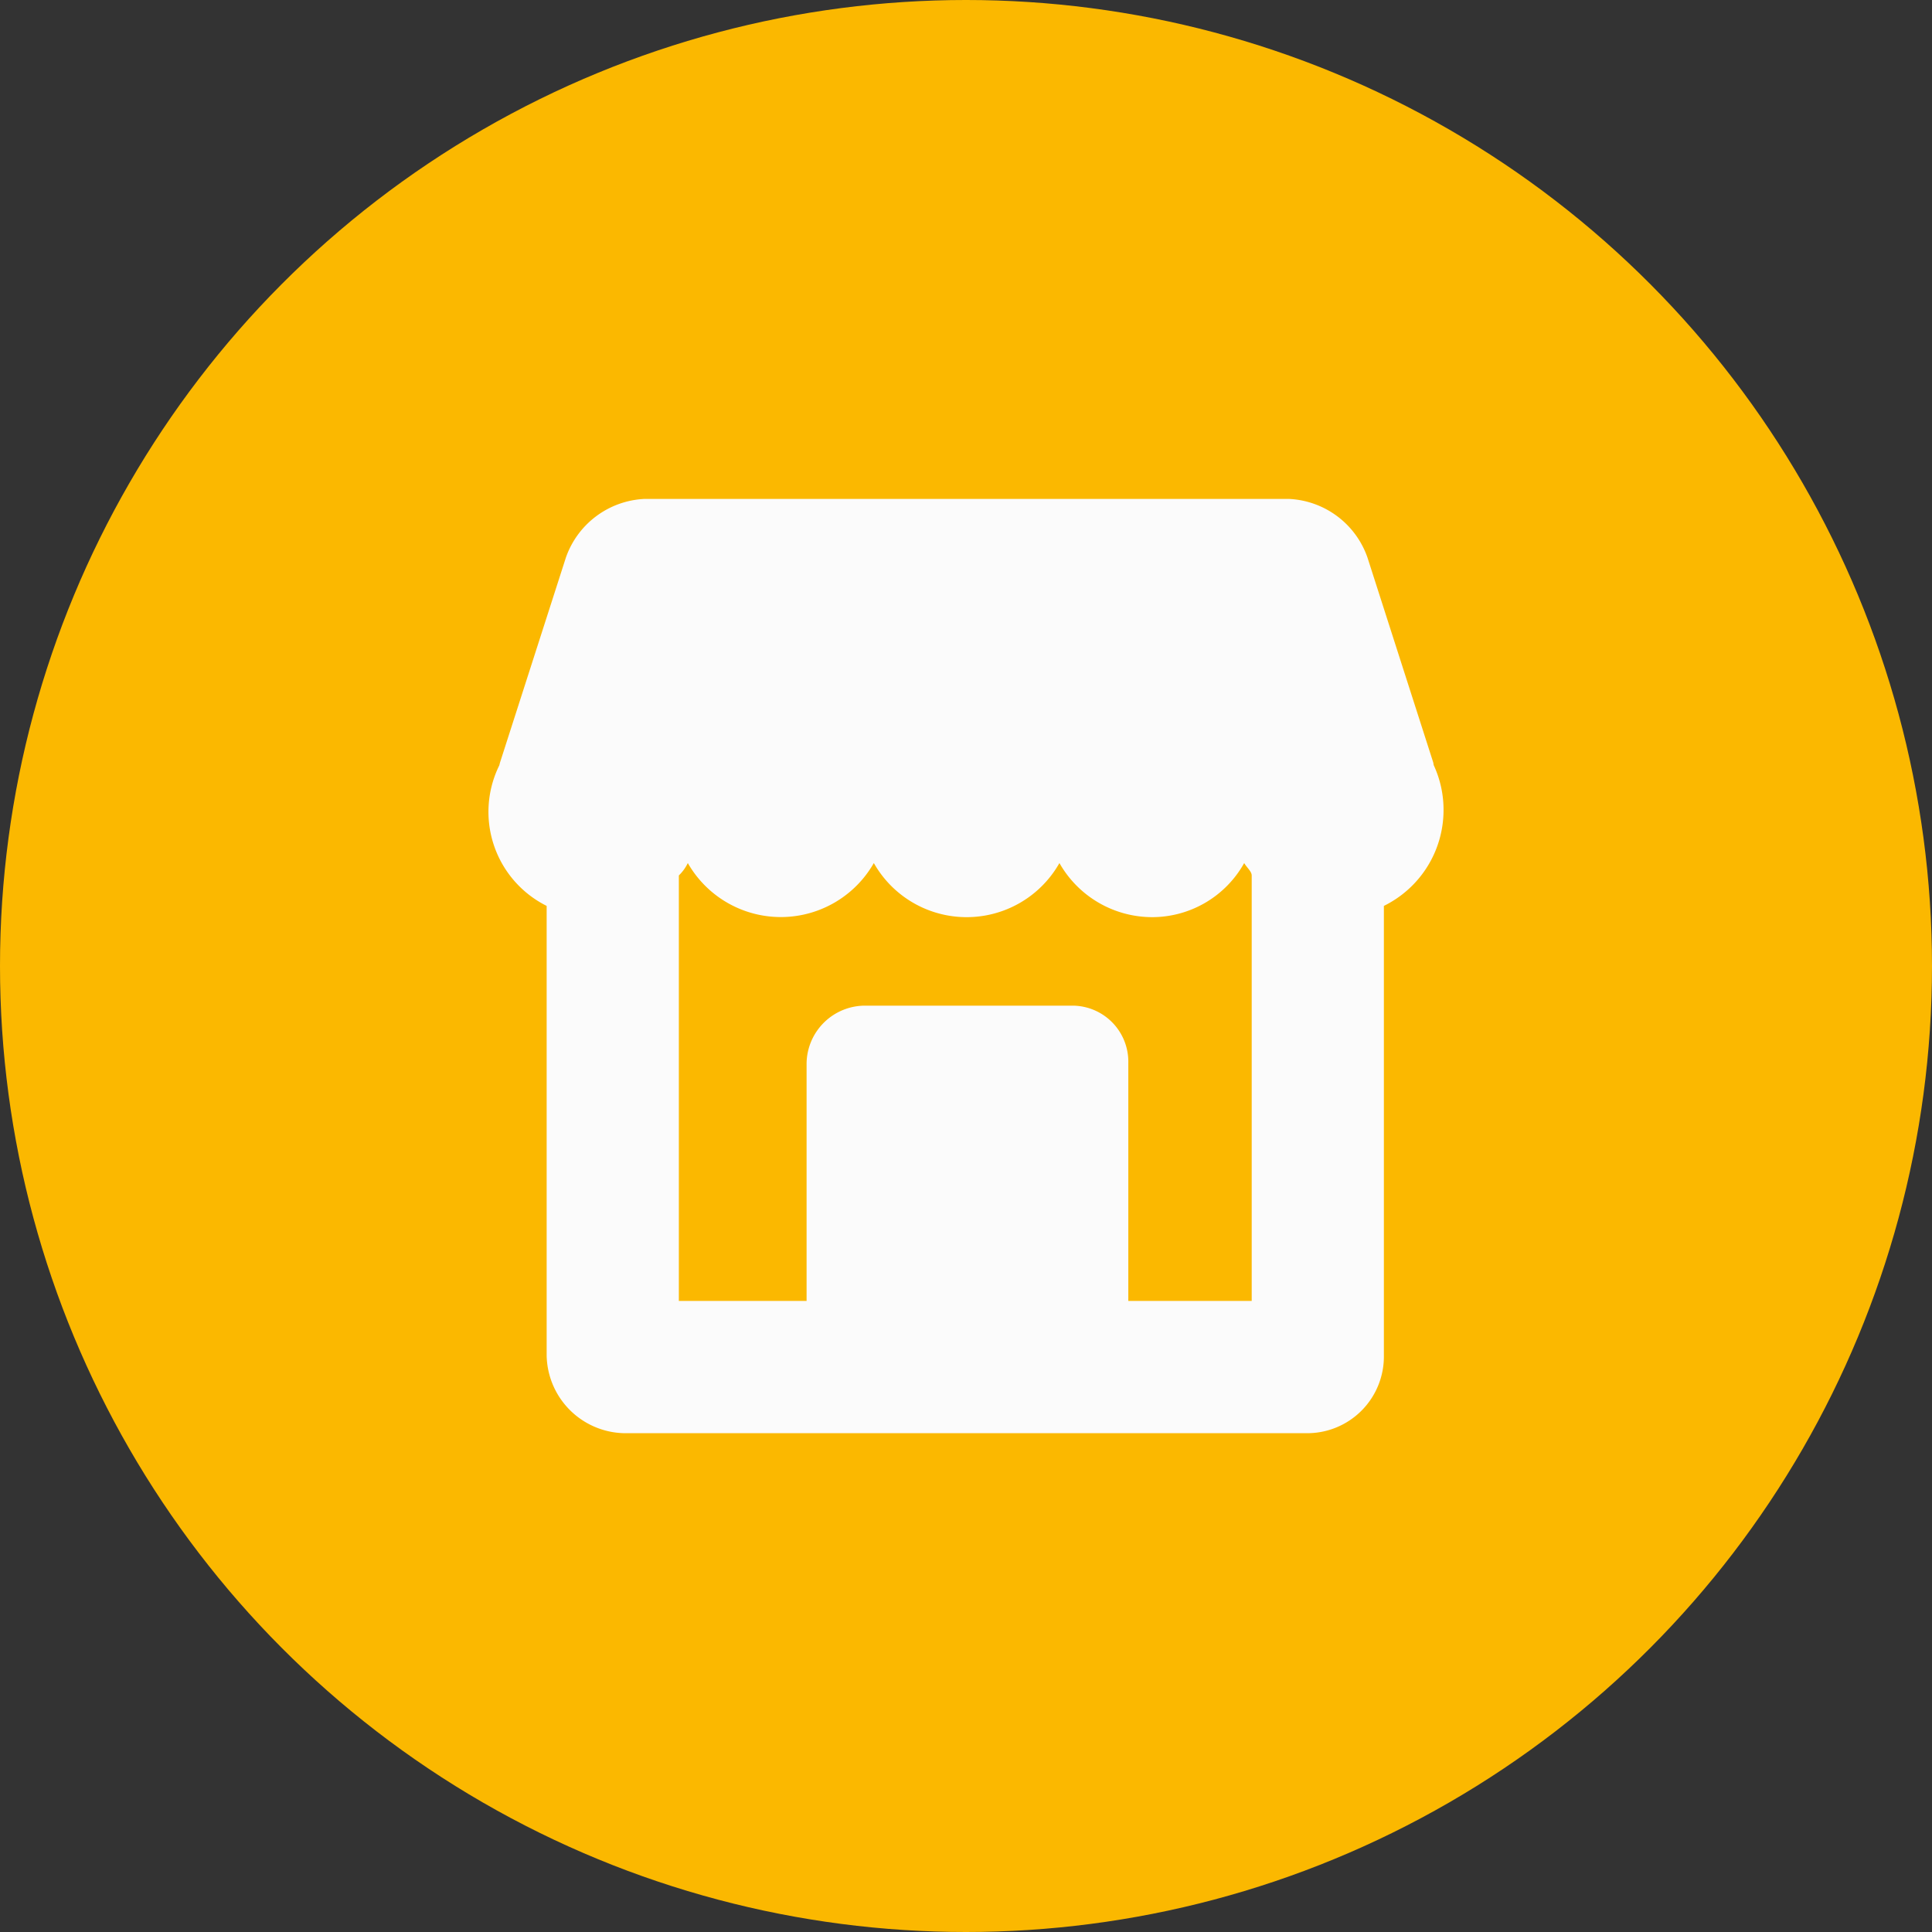
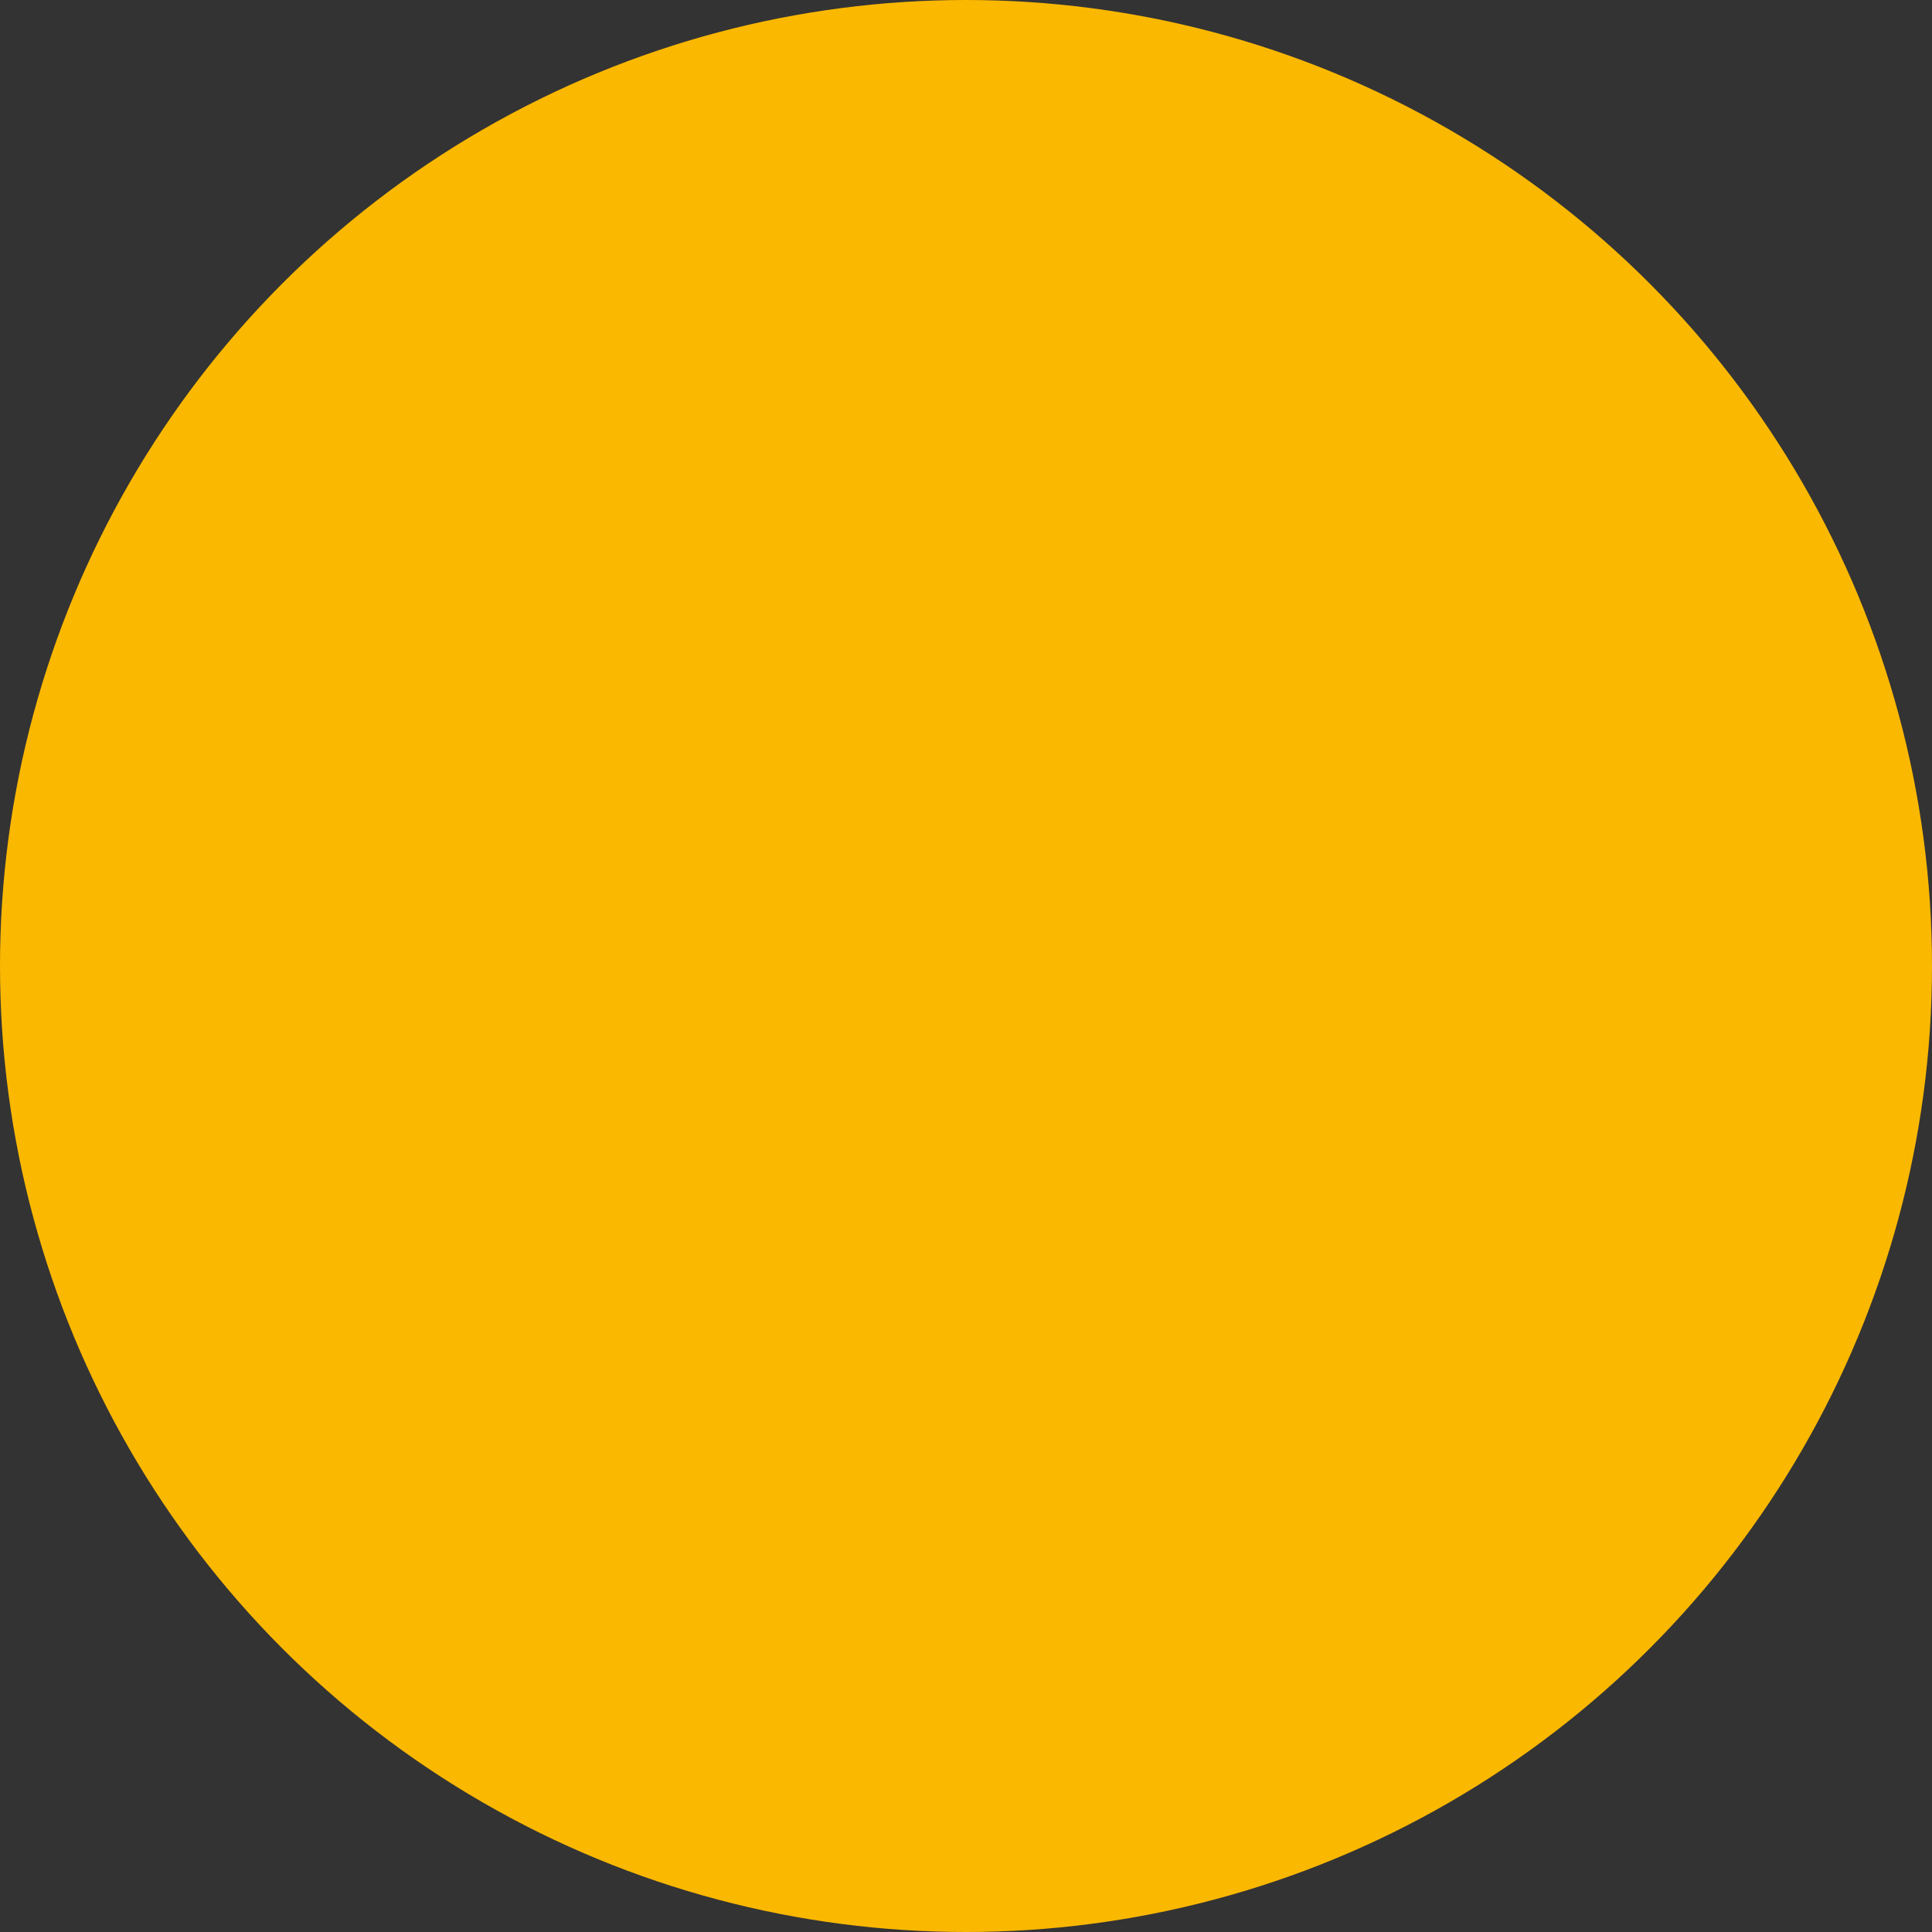
<svg xmlns="http://www.w3.org/2000/svg" width="92" height="92" viewBox="0 0 92 92">
  <rect x="0" y="0" width="92" height="92" fill="#333333" stroke="none" />
  <g id="Gruppe_228" data-name="Gruppe 228" transform="translate(-944 -2025)">
    <circle id="Ellipse_2" data-name="Ellipse 2" cx="46" cy="46" r="46" transform="translate(944 2025)" fill="#fbb800" />
-     <path id="shop_1_" data-name="shop (1)" d="M45.48,17.211a5.035,5.035,0,0,0-.465-2.157C45,15,45,14.952,44.983,14.9L41.856,5.157A4.165,4.165,0,0,0,38.118,2.37H7.431A4.171,4.171,0,0,0,3.688,5.16L.558,14.9c-.017.052-.027.1-.041.155A5.005,5.005,0,0,0,2.771,21.75v21.4a3.772,3.772,0,0,0,3.862,3.709H38.917a3.652,3.652,0,0,0,3.722-3.709V21.75A5.083,5.083,0,0,0,45.48,17.211ZM30.469,40.56V29.229A2.669,2.669,0,0,0,27.811,26.5H17.949a2.788,2.788,0,0,0-2.8,2.728V40.56H9.066V20.3a2.066,2.066,0,0,0,.427-.59,5.1,5.1,0,0,0,8.858,0,5.078,5.078,0,0,0,8.838,0,5.082,5.082,0,0,0,4.417,2.576,5.024,5.024,0,0,0,4.381-2.576c.117.206.358.4.358.59V40.56H30.469Z" transform="translate(967.26 2046.388)" fill="#fbfbfb" />
  </g>
</svg>